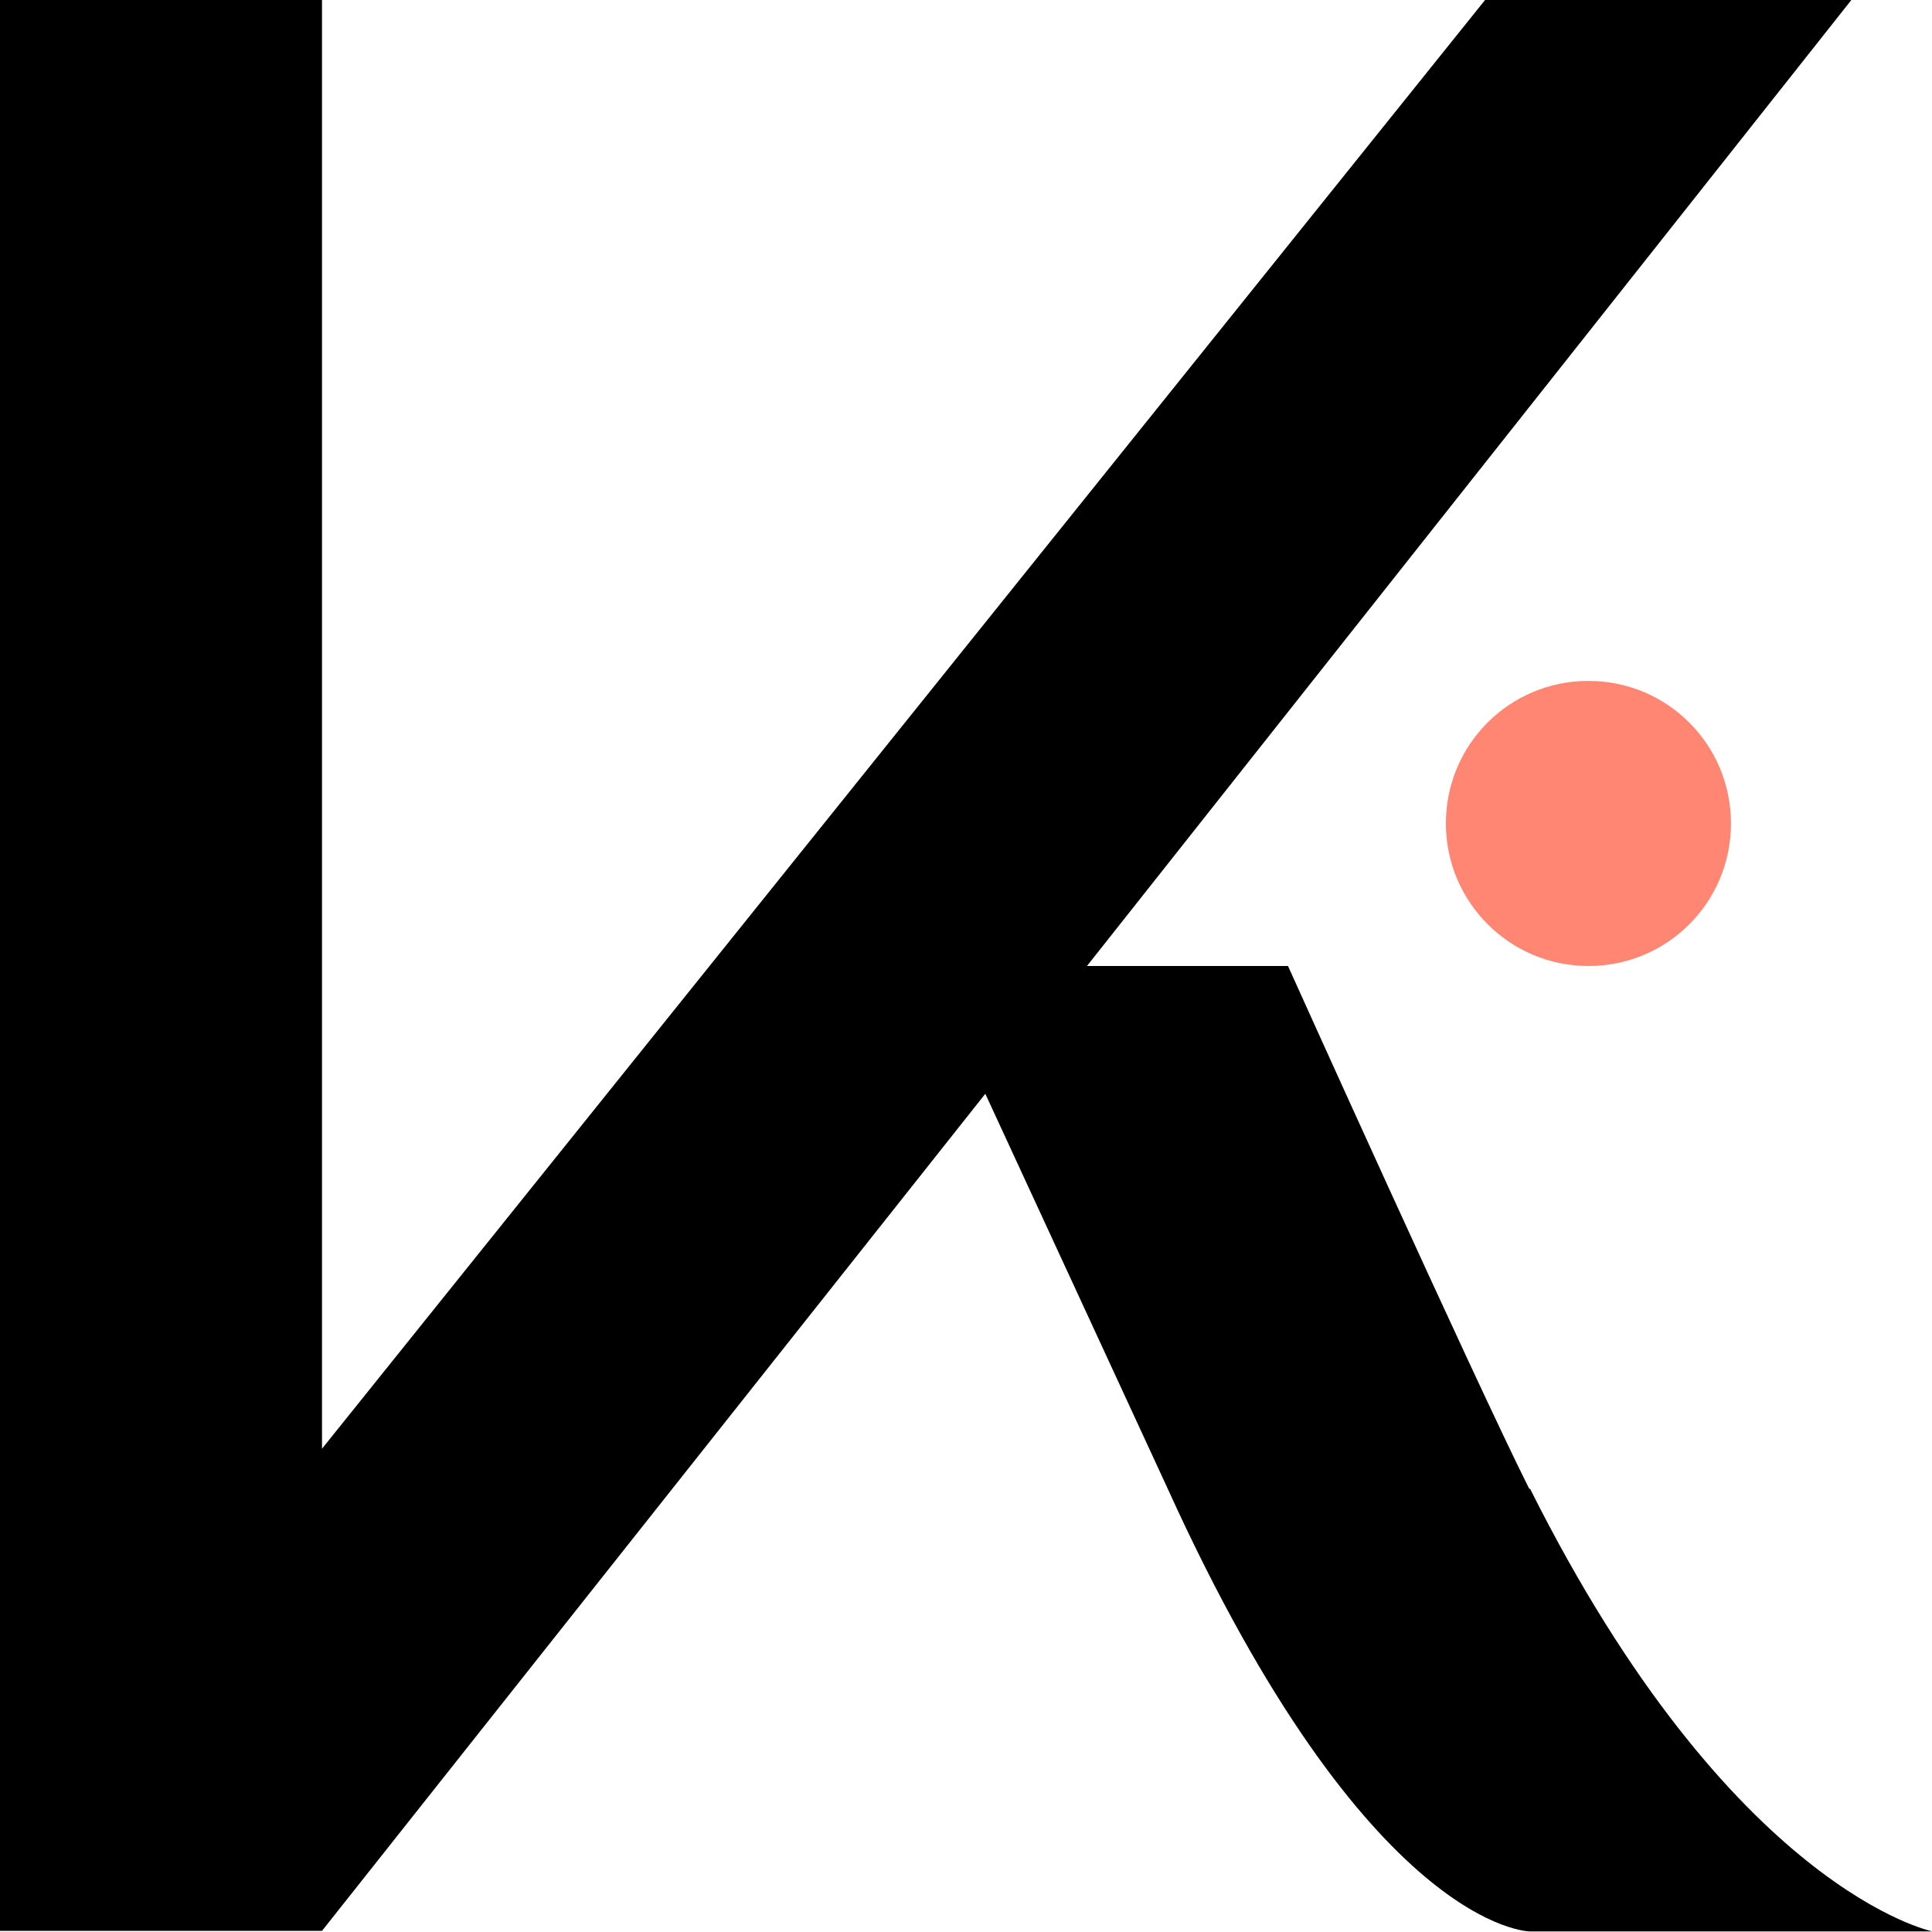
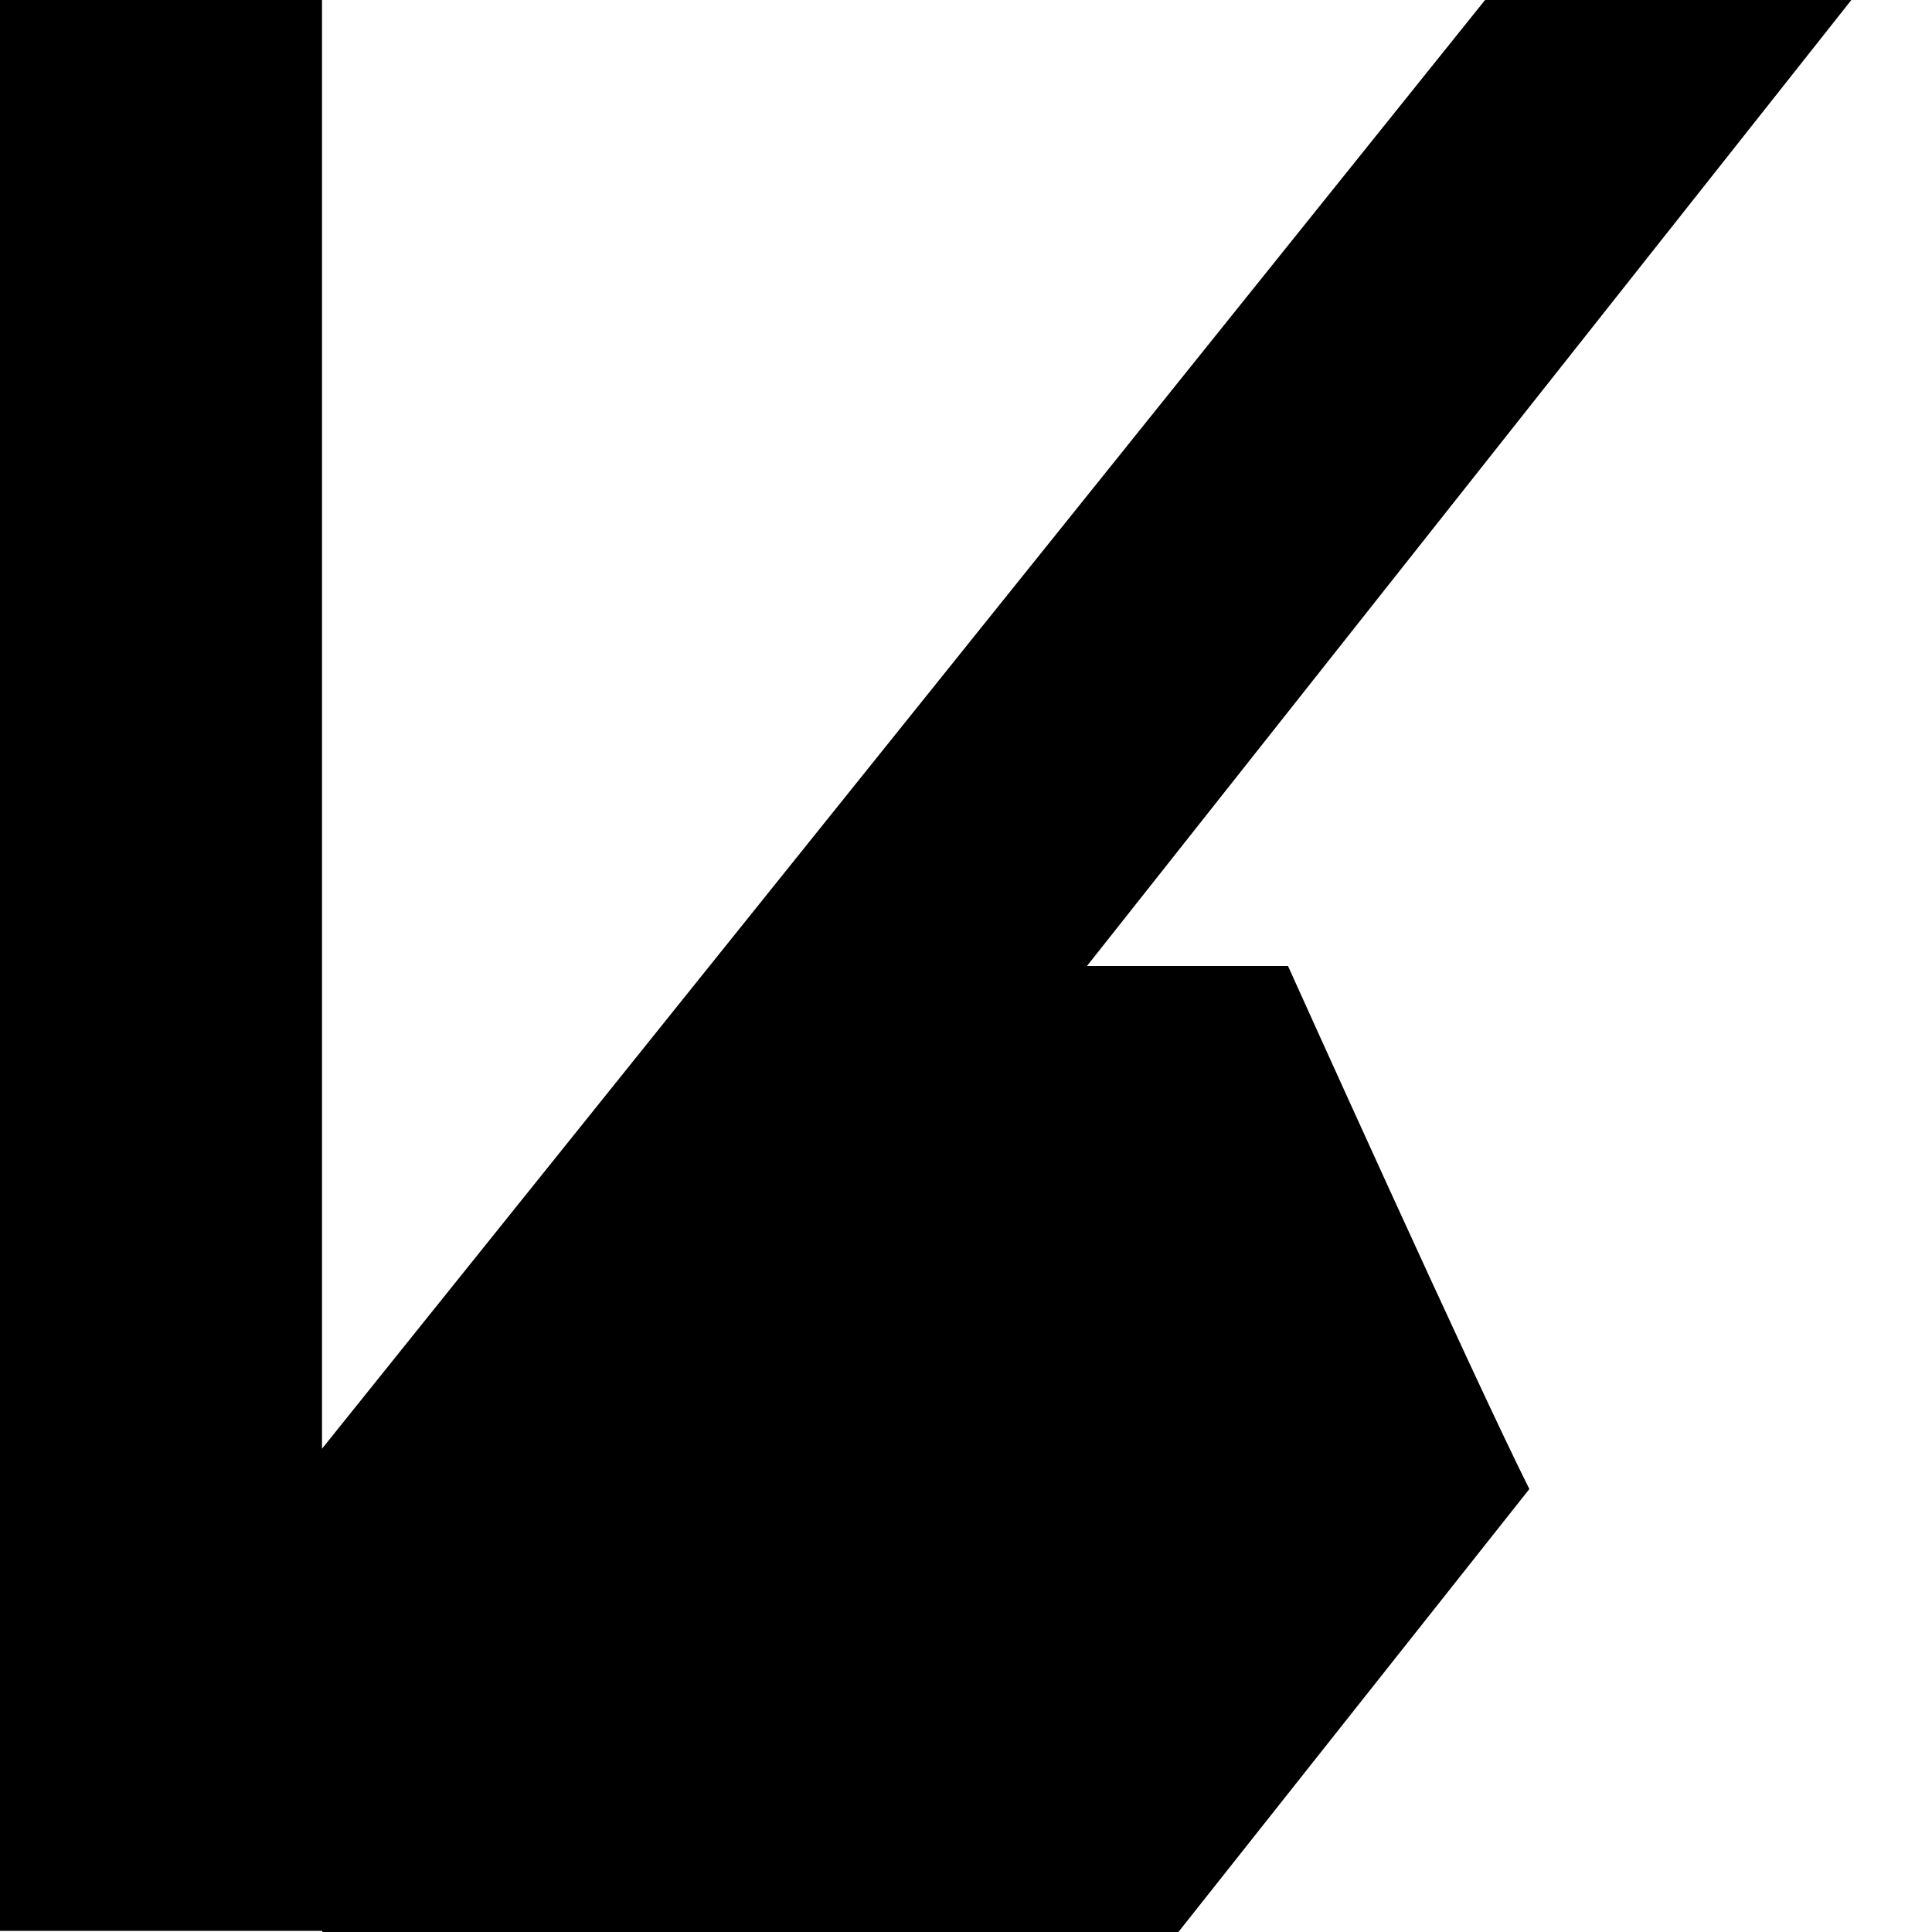
<svg xmlns="http://www.w3.org/2000/svg" id="Layer_1" data-name="Layer 1" viewBox="0 0 34.02 34.02">
  <defs>
    <style> .cls-1 { fill: #ff8672; } </style>
  </defs>
-   <path d="M26.93,26.22c-.96-1.91-4.25-9.21-4.25-9.21h-3.54L32.6,0h-6.45L5.67,25.51V0H0V34H5.67s11.68-14.74,11.68-14.74c1.03,2.23,2.54,5.5,3.21,6.95,3.54,7.8,6.38,7.8,6.38,7.8h7.09s-3.54-.71-7.09-7.8Z" />
-   <path class="cls-1" d="M25.46,14.5c0,1.38,1.12,2.51,2.51,2.51s2.51-1.12,2.51-2.51-1.12-2.51-2.51-2.51-2.51,1.12-2.51,2.51Z" />
+   <path d="M26.93,26.22c-.96-1.91-4.25-9.21-4.25-9.21h-3.54L32.6,0h-6.45L5.67,25.51V0H0V34H5.67c1.03,2.23,2.54,5.5,3.21,6.95,3.54,7.8,6.38,7.8,6.38,7.8h7.09s-3.54-.71-7.09-7.8Z" />
</svg>